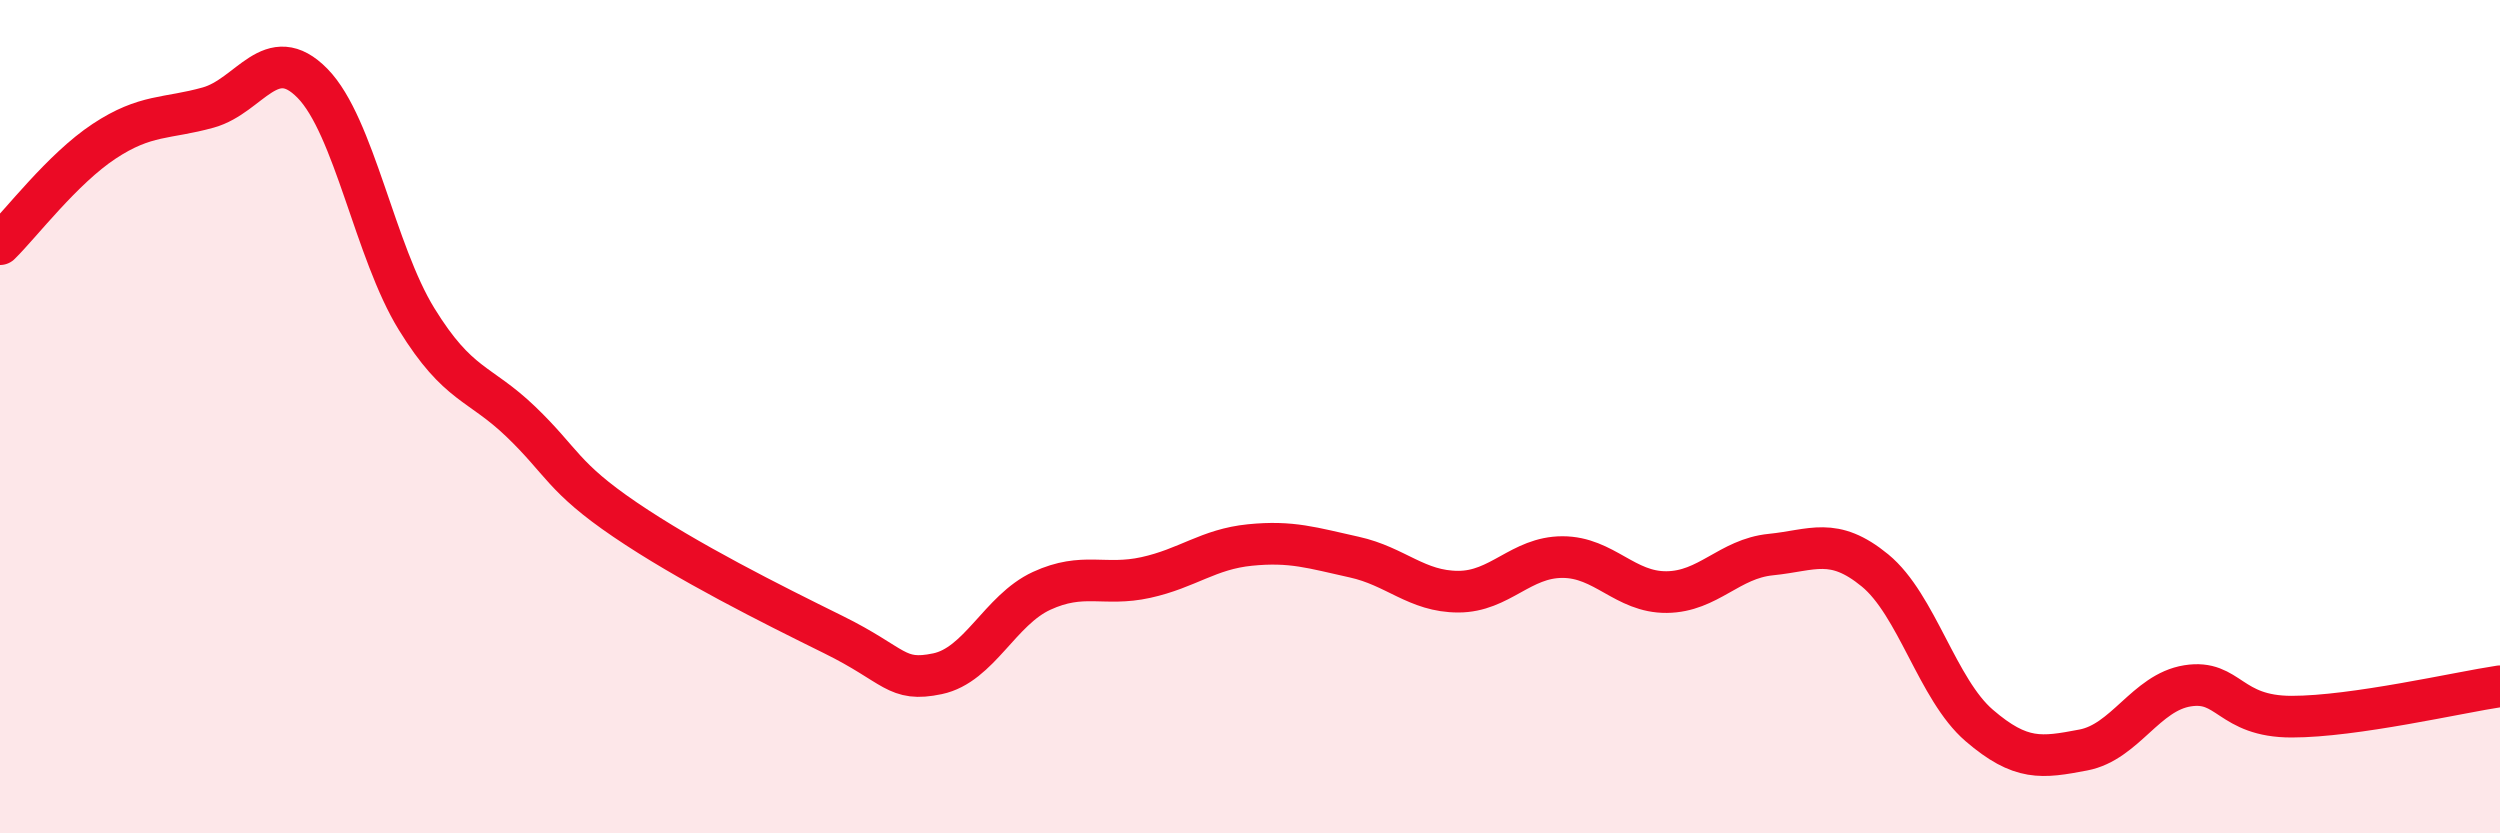
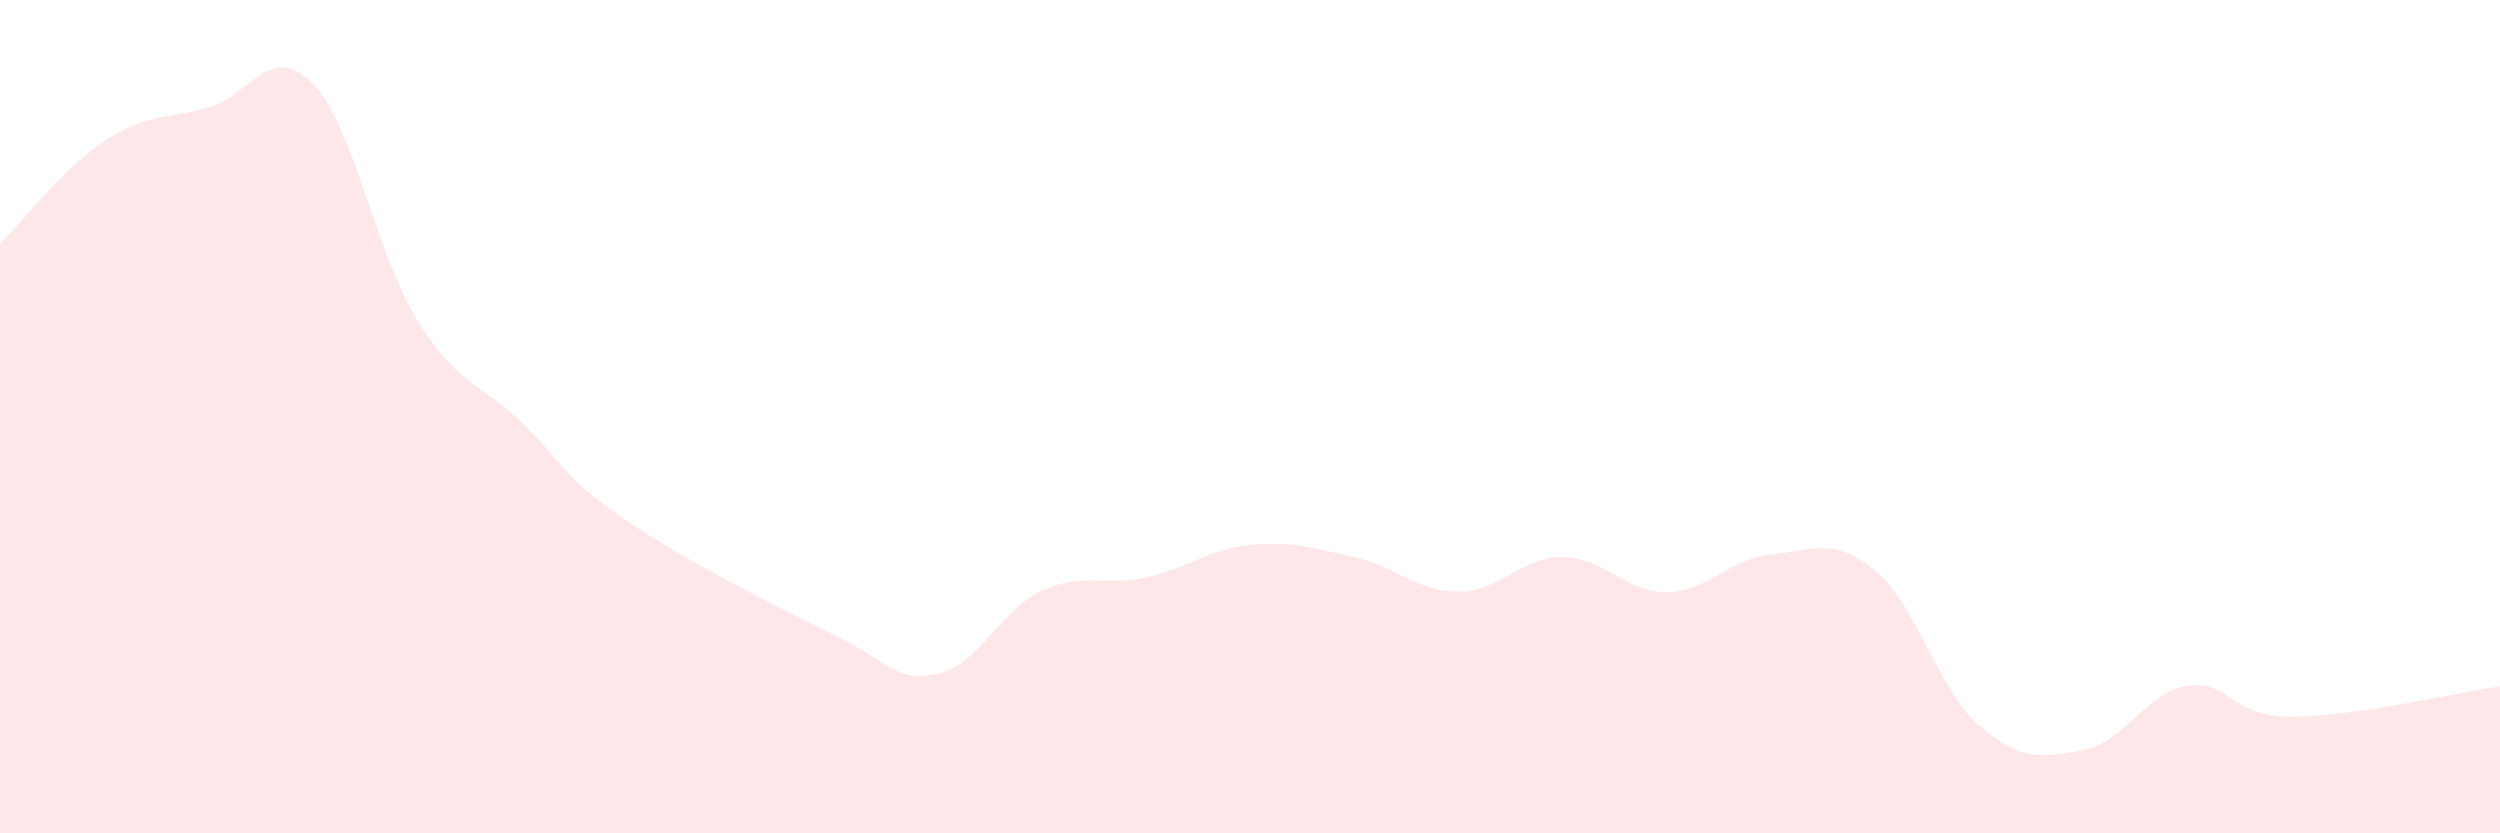
<svg xmlns="http://www.w3.org/2000/svg" width="60" height="20" viewBox="0 0 60 20">
  <path d="M 0,5.86 C 0.5,5.37 1.5,4.05 2.5,3.39 C 3.5,2.73 4,2.86 5,2.58 C 6,2.3 6.5,0.98 7.5,2 C 8.5,3.02 9,6.04 10,7.66 C 11,9.28 11.5,9.16 12.5,10.12 C 13.5,11.08 13.5,11.45 15,12.47 C 16.5,13.49 18.5,14.49 20,15.23 C 21.5,15.97 21.5,16.38 22.5,16.17 C 23.5,15.96 24,14.64 25,14.18 C 26,13.72 26.5,14.08 27.5,13.86 C 28.5,13.64 29,13.18 30,13.08 C 31,12.98 31.5,13.15 32.5,13.37 C 33.5,13.59 34,14.2 35,14.2 C 36,14.2 36.5,13.37 37.5,13.37 C 38.5,13.37 39,14.22 40,14.21 C 41,14.2 41.5,13.41 42.5,13.31 C 43.5,13.21 44,12.87 45,13.69 C 46,14.51 46.5,16.55 47.5,17.41 C 48.5,18.27 49,18.19 50,18 C 51,17.81 51.5,16.62 52.5,16.46 C 53.5,16.3 53.5,17.2 55,17.2 C 56.5,17.2 59,16.62 60,16.47L60 20L0 20Z" fill="#EB0A25" opacity="0.1" stroke-linecap="round" stroke-linejoin="round" />
-   <path d="M 0,5.86 C 0.5,5.37 1.5,4.05 2.5,3.39 C 3.5,2.73 4,2.86 5,2.58 C 6,2.3 6.5,0.98 7.5,2 C 8.5,3.02 9,6.04 10,7.66 C 11,9.28 11.5,9.16 12.5,10.12 C 13.5,11.08 13.5,11.45 15,12.47 C 16.5,13.49 18.5,14.49 20,15.23 C 21.5,15.97 21.5,16.38 22.5,16.17 C 23.5,15.96 24,14.64 25,14.18 C 26,13.72 26.5,14.08 27.5,13.86 C 28.5,13.64 29,13.18 30,13.08 C 31,12.98 31.5,13.15 32.5,13.37 C 33.5,13.59 34,14.2 35,14.2 C 36,14.2 36.5,13.37 37.5,13.37 C 38.5,13.37 39,14.22 40,14.21 C 41,14.2 41.5,13.41 42.5,13.31 C 43.5,13.21 44,12.87 45,13.69 C 46,14.51 46.5,16.55 47.5,17.41 C 48.5,18.27 49,18.19 50,18 C 51,17.81 51.5,16.62 52.5,16.46 C 53.5,16.3 53.5,17.2 55,17.2 C 56.5,17.2 59,16.62 60,16.47" stroke="#EB0A25" stroke-width="1" fill="none" stroke-linecap="round" stroke-linejoin="round" />
</svg>